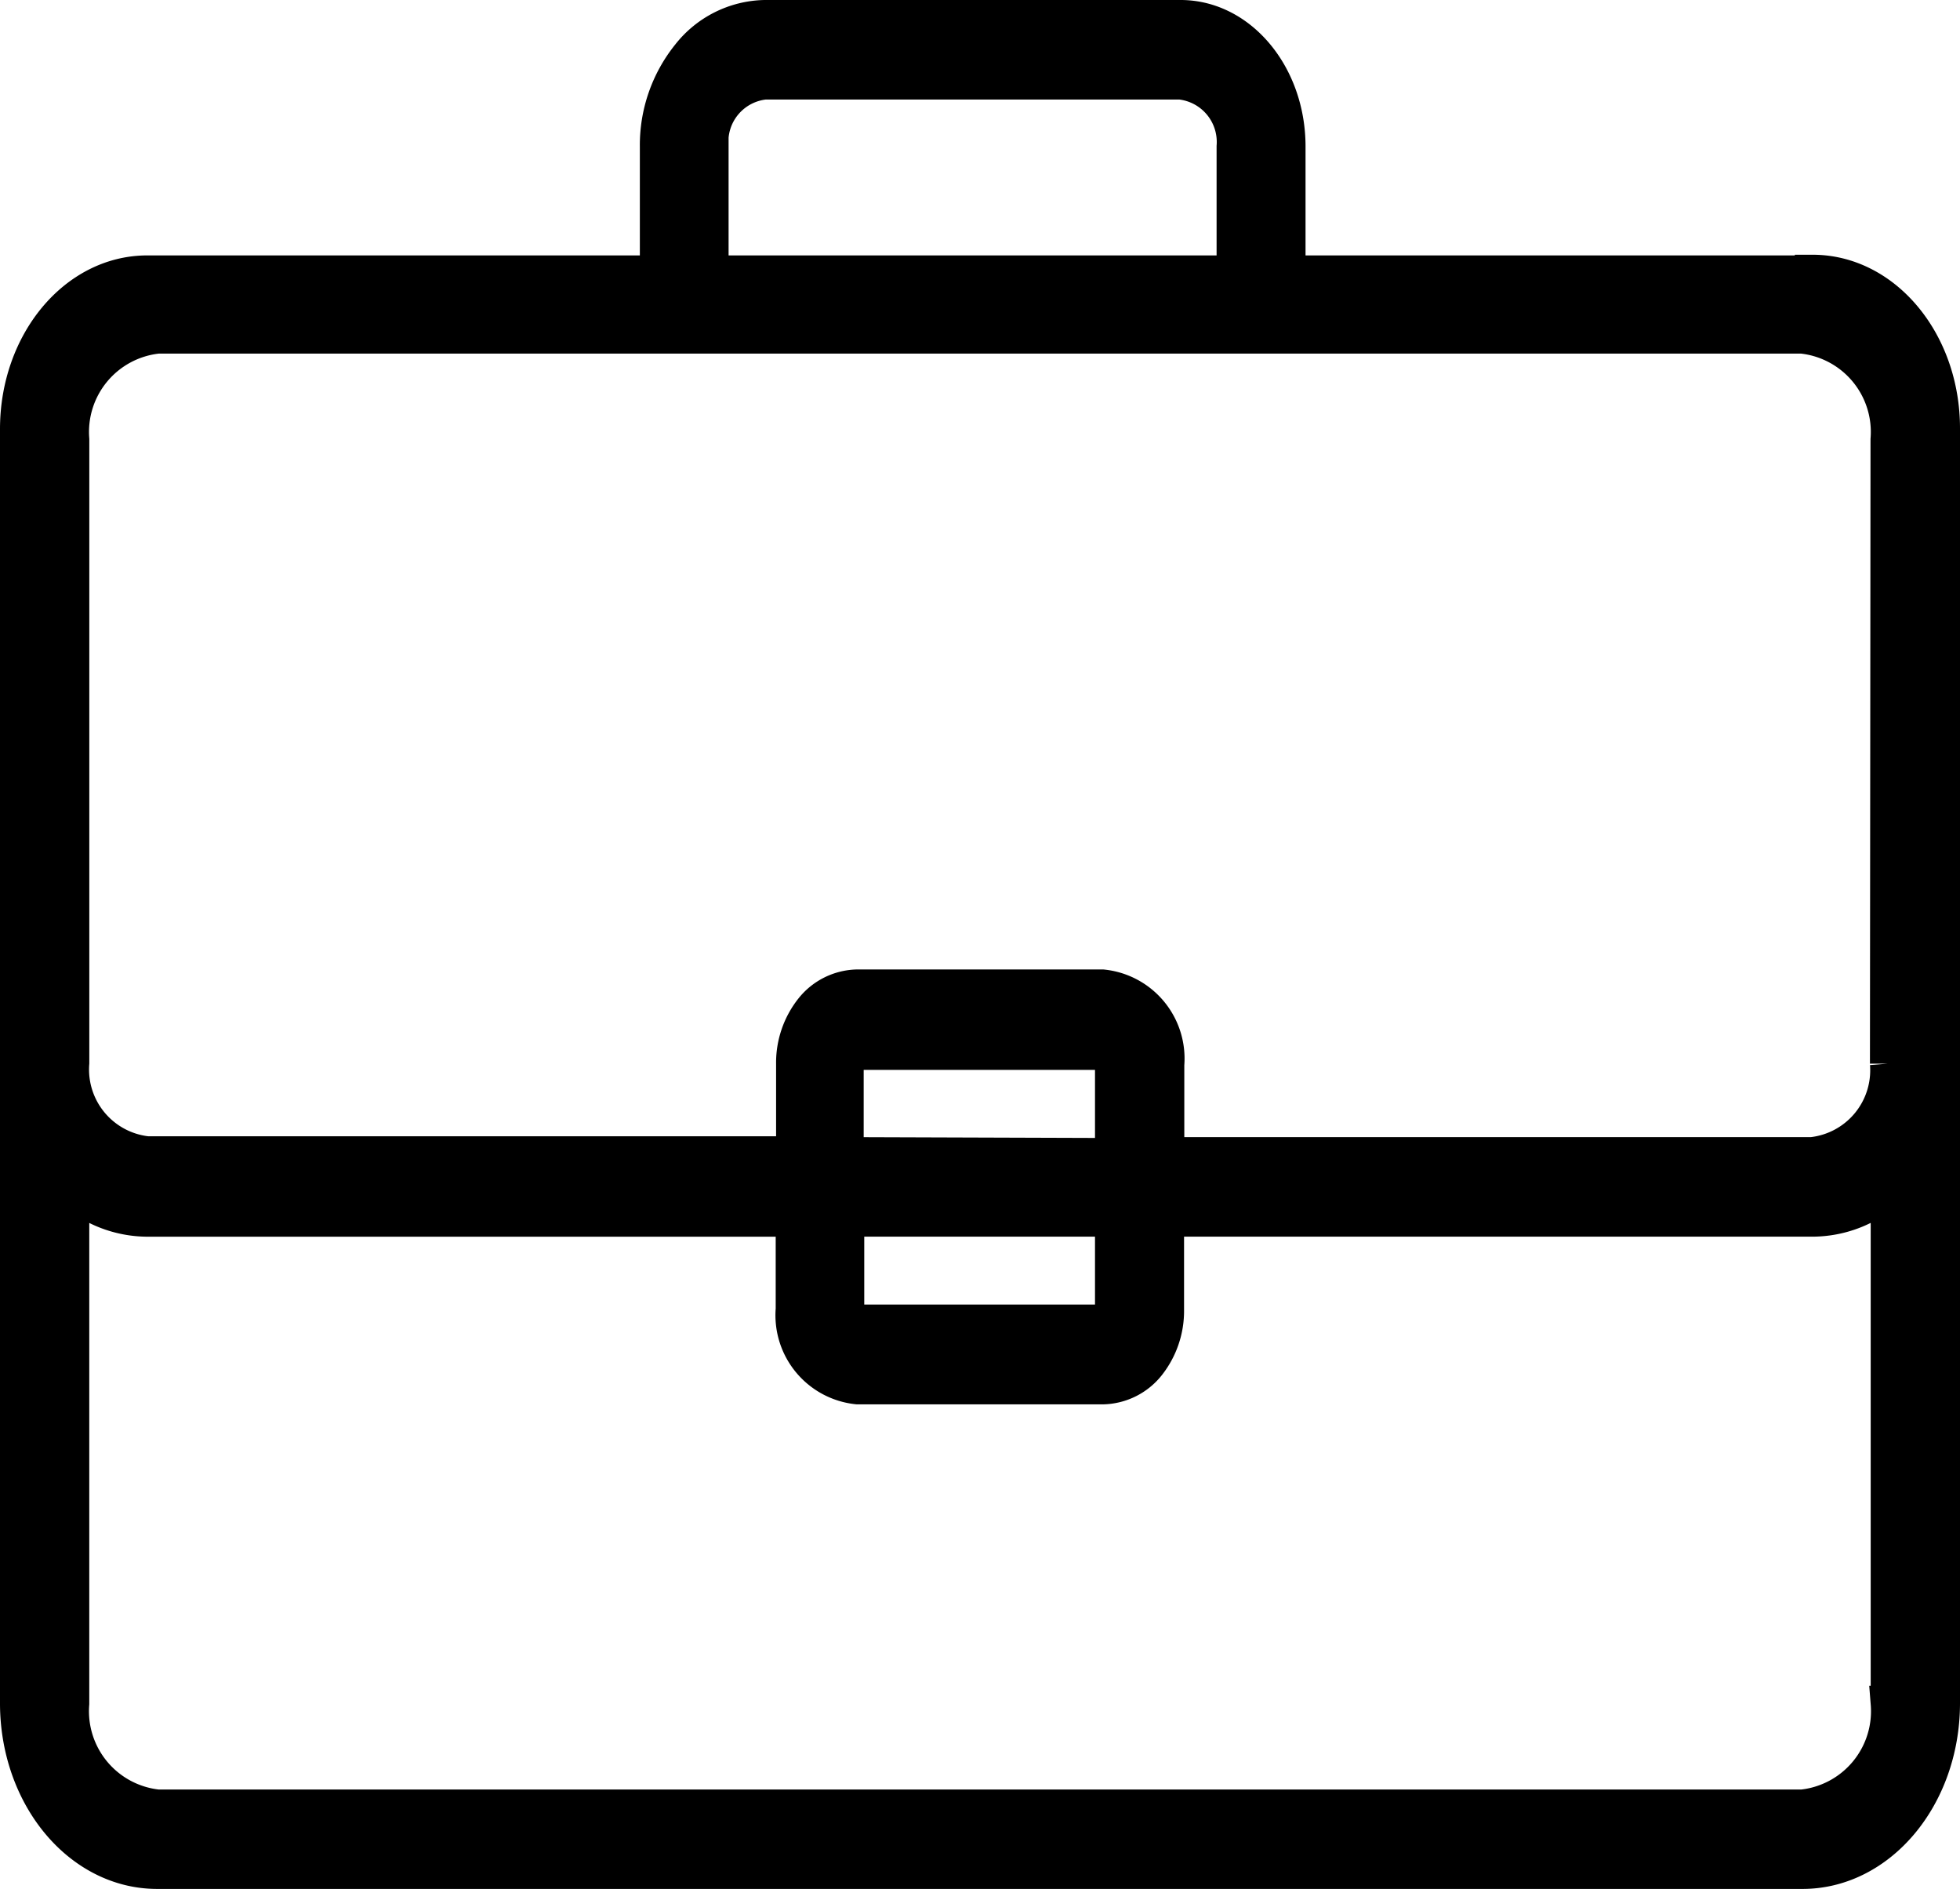
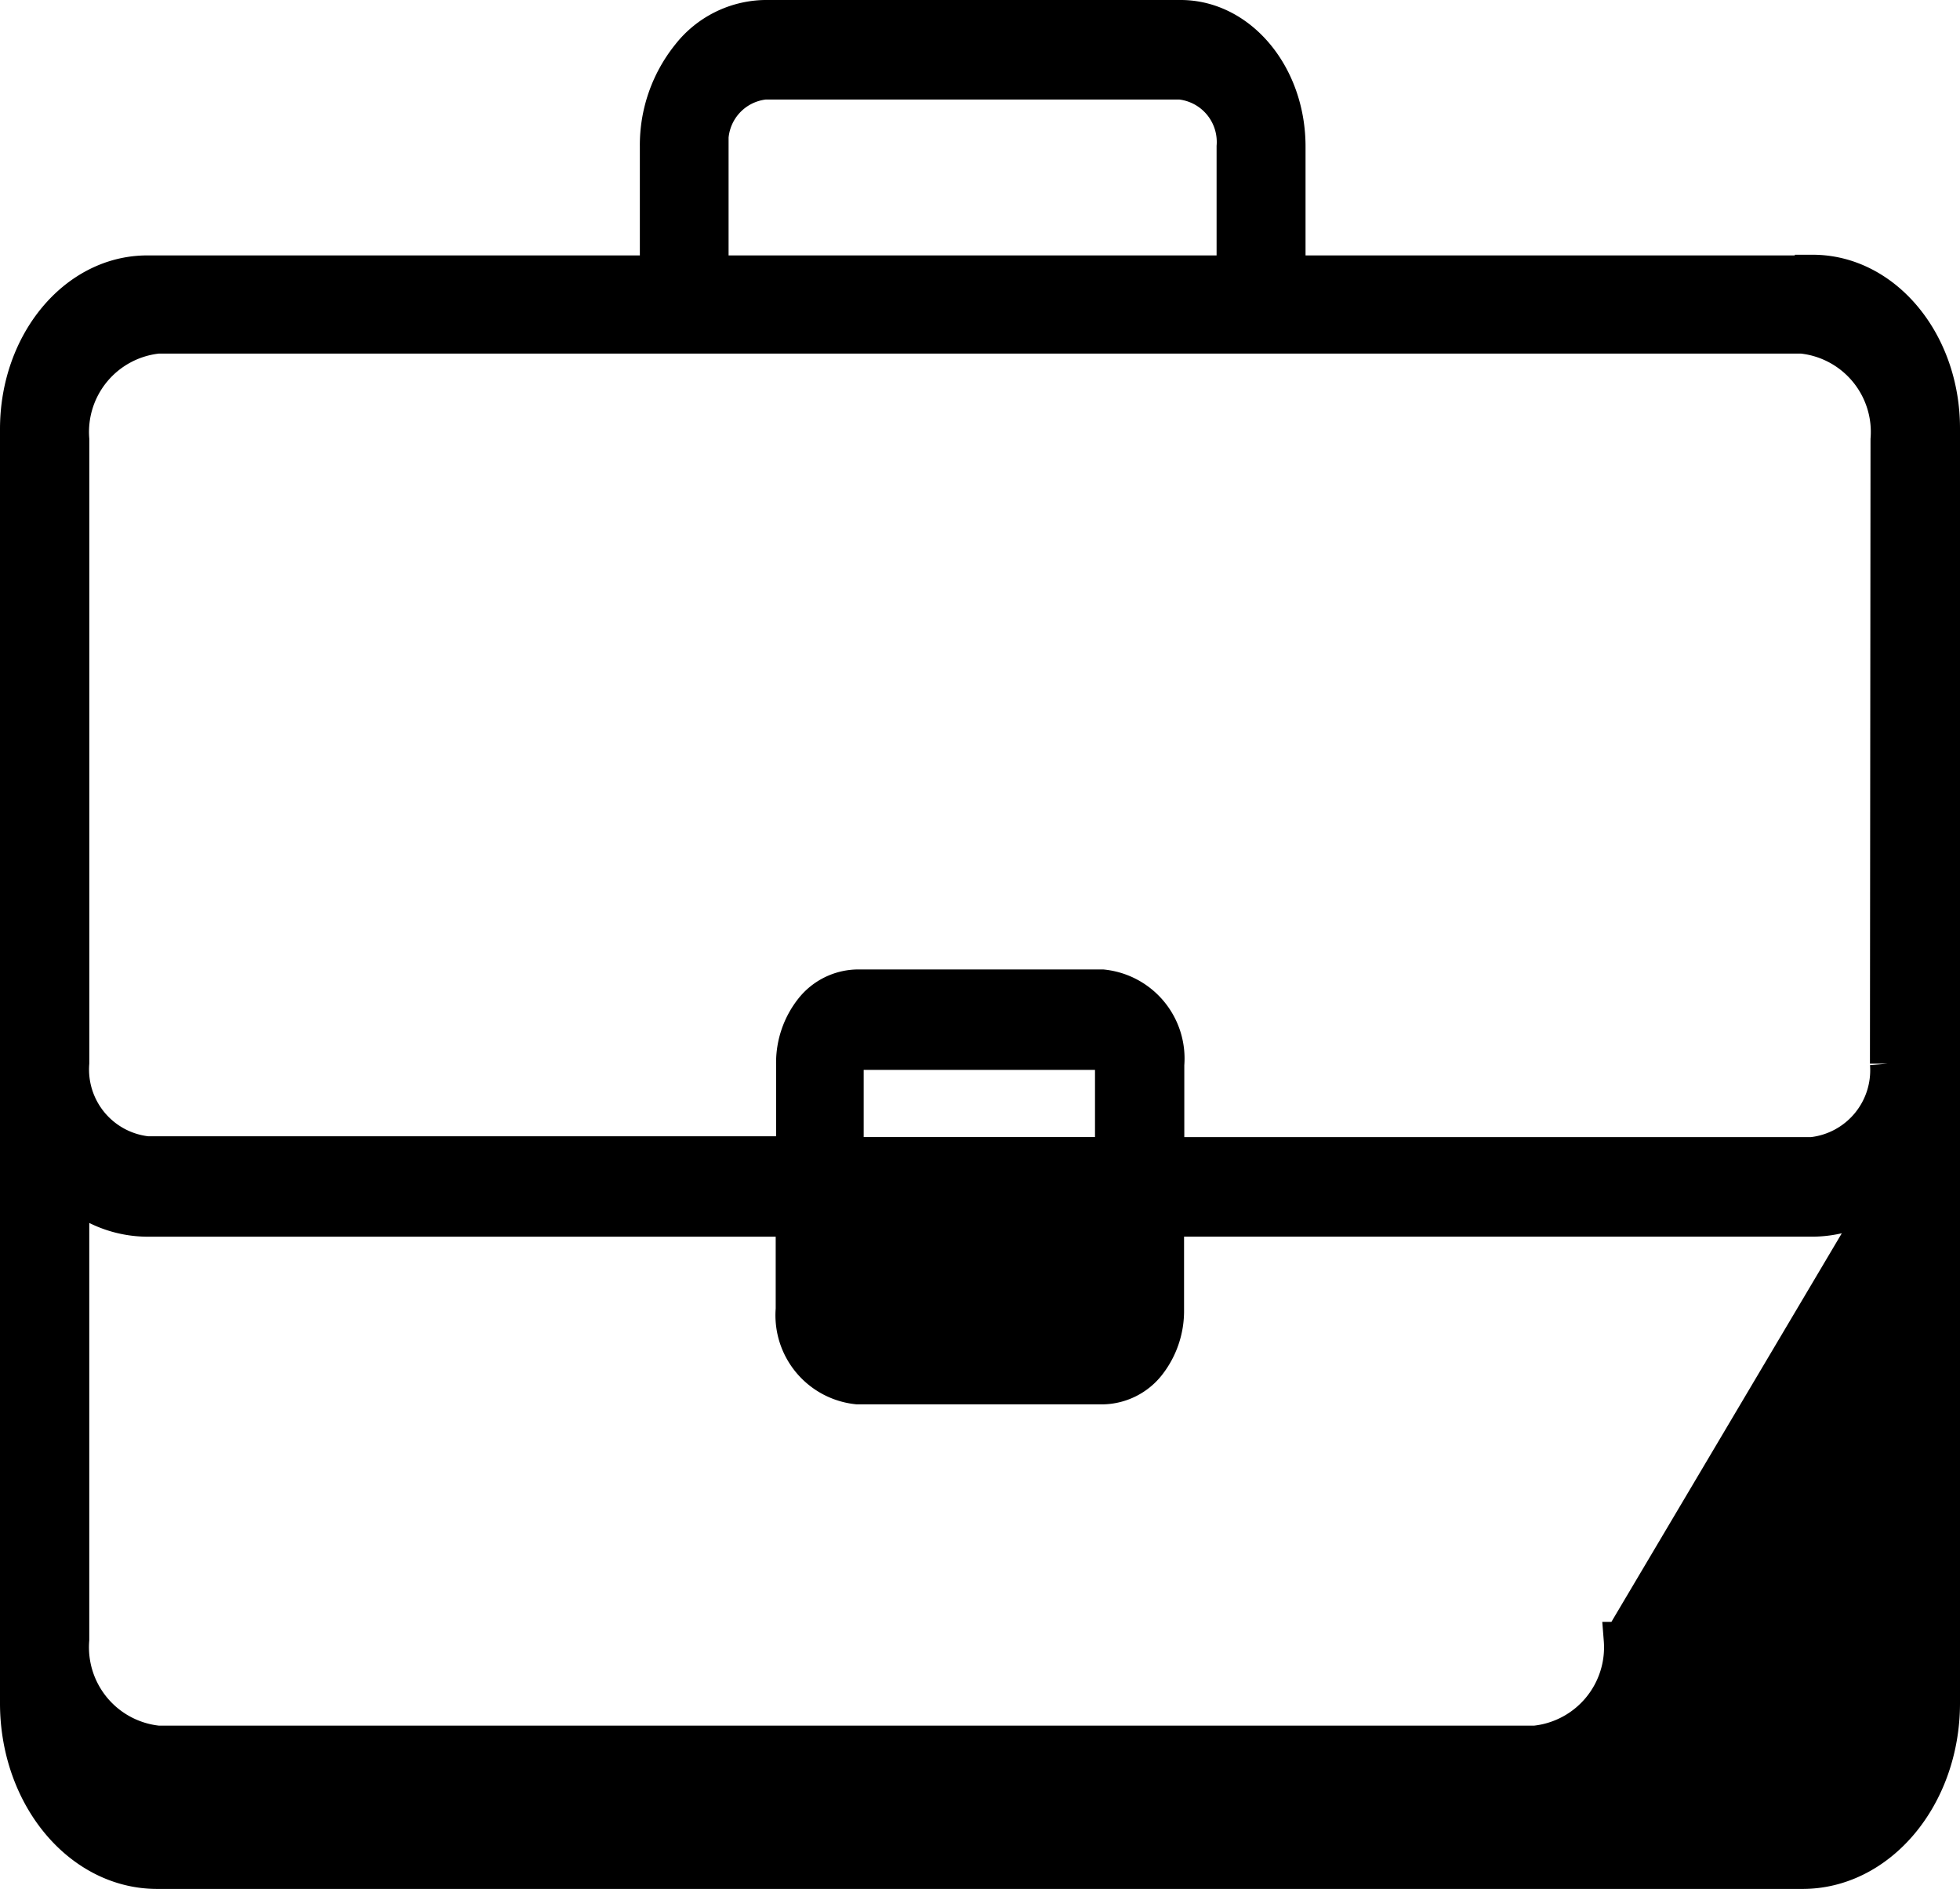
<svg xmlns="http://www.w3.org/2000/svg" width="55" height="53" viewBox="0 0 55 53">
  <g id="case" transform="translate(0.5 0.5)">
    <g id="Group_111" data-name="Group 111" transform="translate(0 0)">
-       <path id="Path_78" data-name="Path 78" d="M50.365,48.667v.019H35.635V45.131c0-1.993-1.345-3.607-3-3.611H20.956a2.763,2.763,0,0,0-2.118,1.062,4,4,0,0,0-.883,2.549v3.555H3.635C1.627,48.685,0,50.643,0,53.058V88.816c.006,2.6,1.753,4.7,3.91,4.7H50.054c2.165.017,3.932-2.08,3.946-4.685,0-.006,0-.013,0-.019V53.039C54,50.624,52.373,48.667,50.365,48.667Zm-30.92-3.536a1.692,1.692,0,0,1,1.511-1.818H32.628a1.7,1.7,0,0,1,1.511,1.818v3.555H19.445ZM1.506,53.352a2.712,2.712,0,0,1,2.42-2.911H50.069a2.712,2.712,0,0,1,2.42,2.911l-.016,17.51a2.387,2.387,0,0,1-2.129,2.561H32.233V70.887a2.01,2.01,0,0,0-1.8-2.168H23.564a1.651,1.651,0,0,0-1.267.625,2.4,2.4,0,0,0-.519,1.524V73.4H3.635a2.387,2.387,0,0,1-2.129-2.561ZM23.236,73.423V70.887a.414.414,0,0,1,.088-.244.286.286,0,0,1,.218-.106h6.873a.348.348,0,0,1,.312.375v2.536Zm7.491,1.793v2.536a.411.411,0,0,1-.088.262.282.282,0,0,1-.218.106H23.564a.348.348,0,0,1-.312-.375v-2.53h7.475Zm21.767,13.6a2.712,2.712,0,0,1-2.42,2.911H3.925a2.712,2.712,0,0,1-2.42-2.911V74.392a3.206,3.206,0,0,0,2.129.825H21.767v2.536a2.01,2.01,0,0,0,1.8,2.168h6.873a1.656,1.656,0,0,0,1.267-.625,2.406,2.406,0,0,0,.519-1.524V75.216H50.36a3.206,3.206,0,0,0,2.134-.825Z" transform="translate(0 -41.52)" stroke="#000" stroke-width="1" />
+       <path id="Path_78" data-name="Path 78" d="M50.365,48.667v.019H35.635V45.131c0-1.993-1.345-3.607-3-3.611H20.956a2.763,2.763,0,0,0-2.118,1.062,4,4,0,0,0-.883,2.549v3.555H3.635C1.627,48.685,0,50.643,0,53.058V88.816c.006,2.6,1.753,4.7,3.91,4.7H50.054c2.165.017,3.932-2.08,3.946-4.685,0-.006,0-.013,0-.019V53.039C54,50.624,52.373,48.667,50.365,48.667Zm-30.92-3.536a1.692,1.692,0,0,1,1.511-1.818H32.628a1.7,1.7,0,0,1,1.511,1.818v3.555H19.445ZM1.506,53.352a2.712,2.712,0,0,1,2.42-2.911H50.069a2.712,2.712,0,0,1,2.42,2.911l-.016,17.51a2.387,2.387,0,0,1-2.129,2.561H32.233V70.887a2.01,2.01,0,0,0-1.8-2.168H23.564a1.651,1.651,0,0,0-1.267.625,2.4,2.4,0,0,0-.519,1.524V73.4H3.635a2.387,2.387,0,0,1-2.129-2.561ZM23.236,73.423V70.887a.414.414,0,0,1,.088-.244.286.286,0,0,1,.218-.106h6.873a.348.348,0,0,1,.312.375v2.536Zv2.536a.411.411,0,0,1-.088.262.282.282,0,0,1-.218.106H23.564a.348.348,0,0,1-.312-.375v-2.53h7.475Zm21.767,13.6a2.712,2.712,0,0,1-2.42,2.911H3.925a2.712,2.712,0,0,1-2.42-2.911V74.392a3.206,3.206,0,0,0,2.129.825H21.767v2.536a2.01,2.01,0,0,0,1.8,2.168h6.873a1.656,1.656,0,0,0,1.267-.625,2.406,2.406,0,0,0,.519-1.524V75.216H50.36a3.206,3.206,0,0,0,2.134-.825Z" transform="translate(0 -41.52)" stroke="#000" stroke-width="1" />
    </g>
  </g>
</svg>